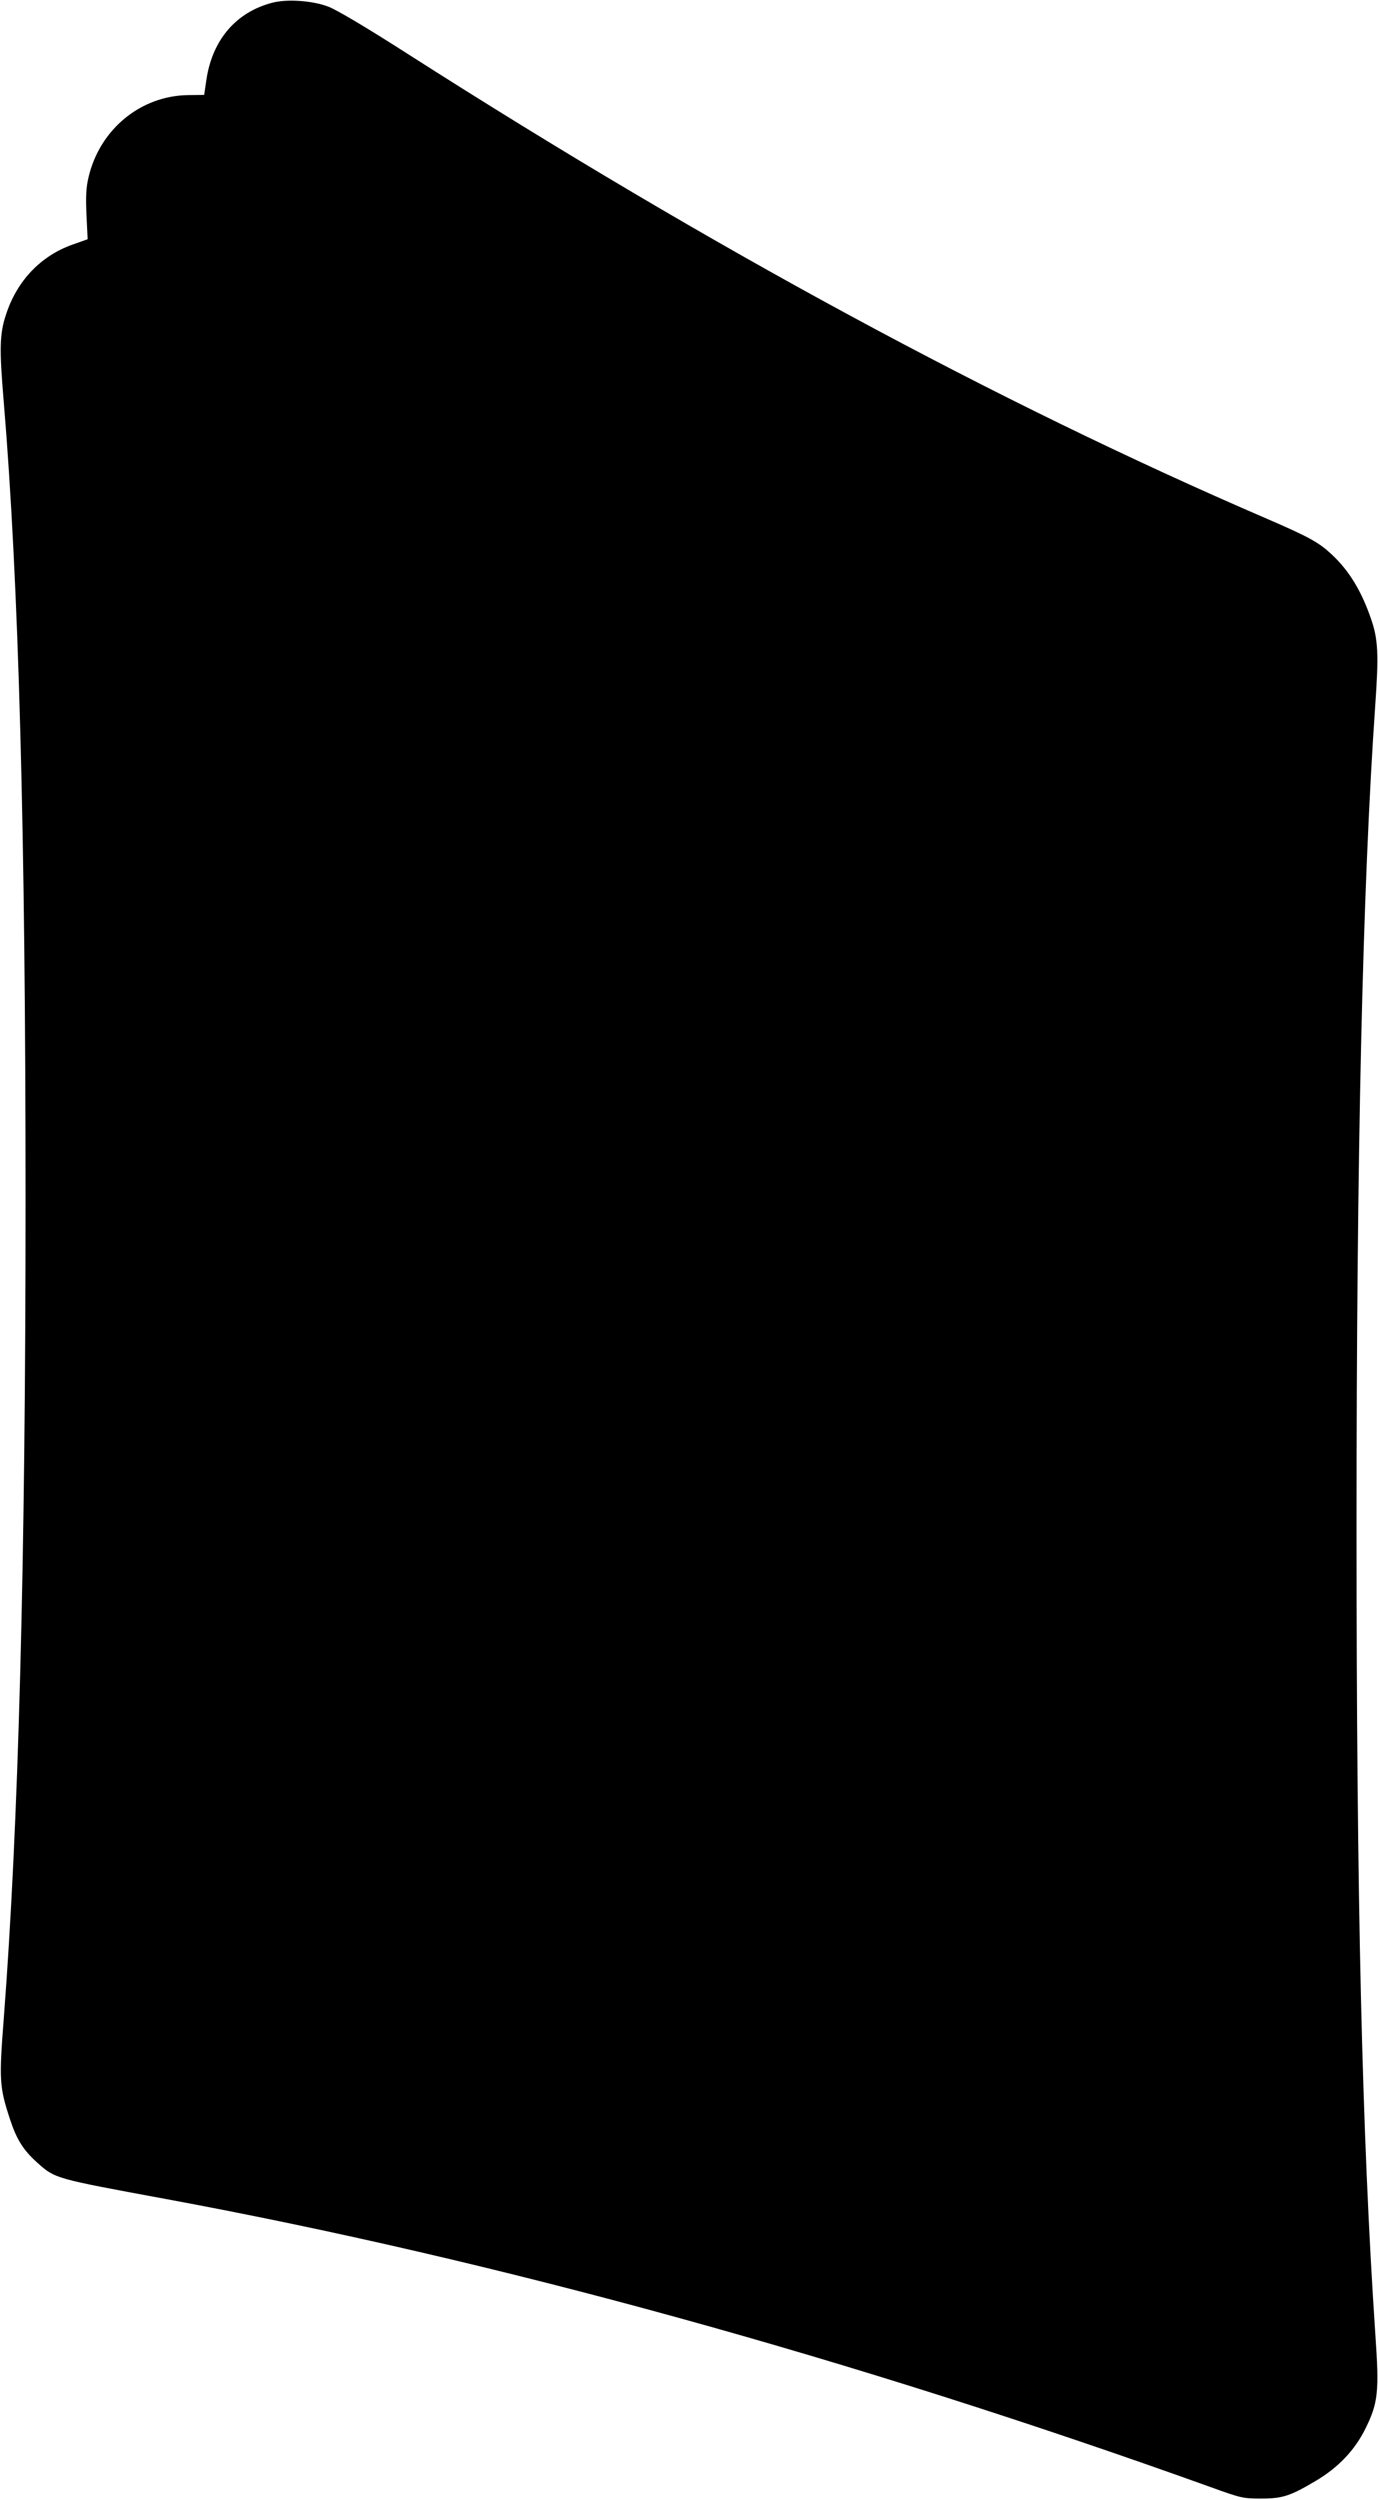
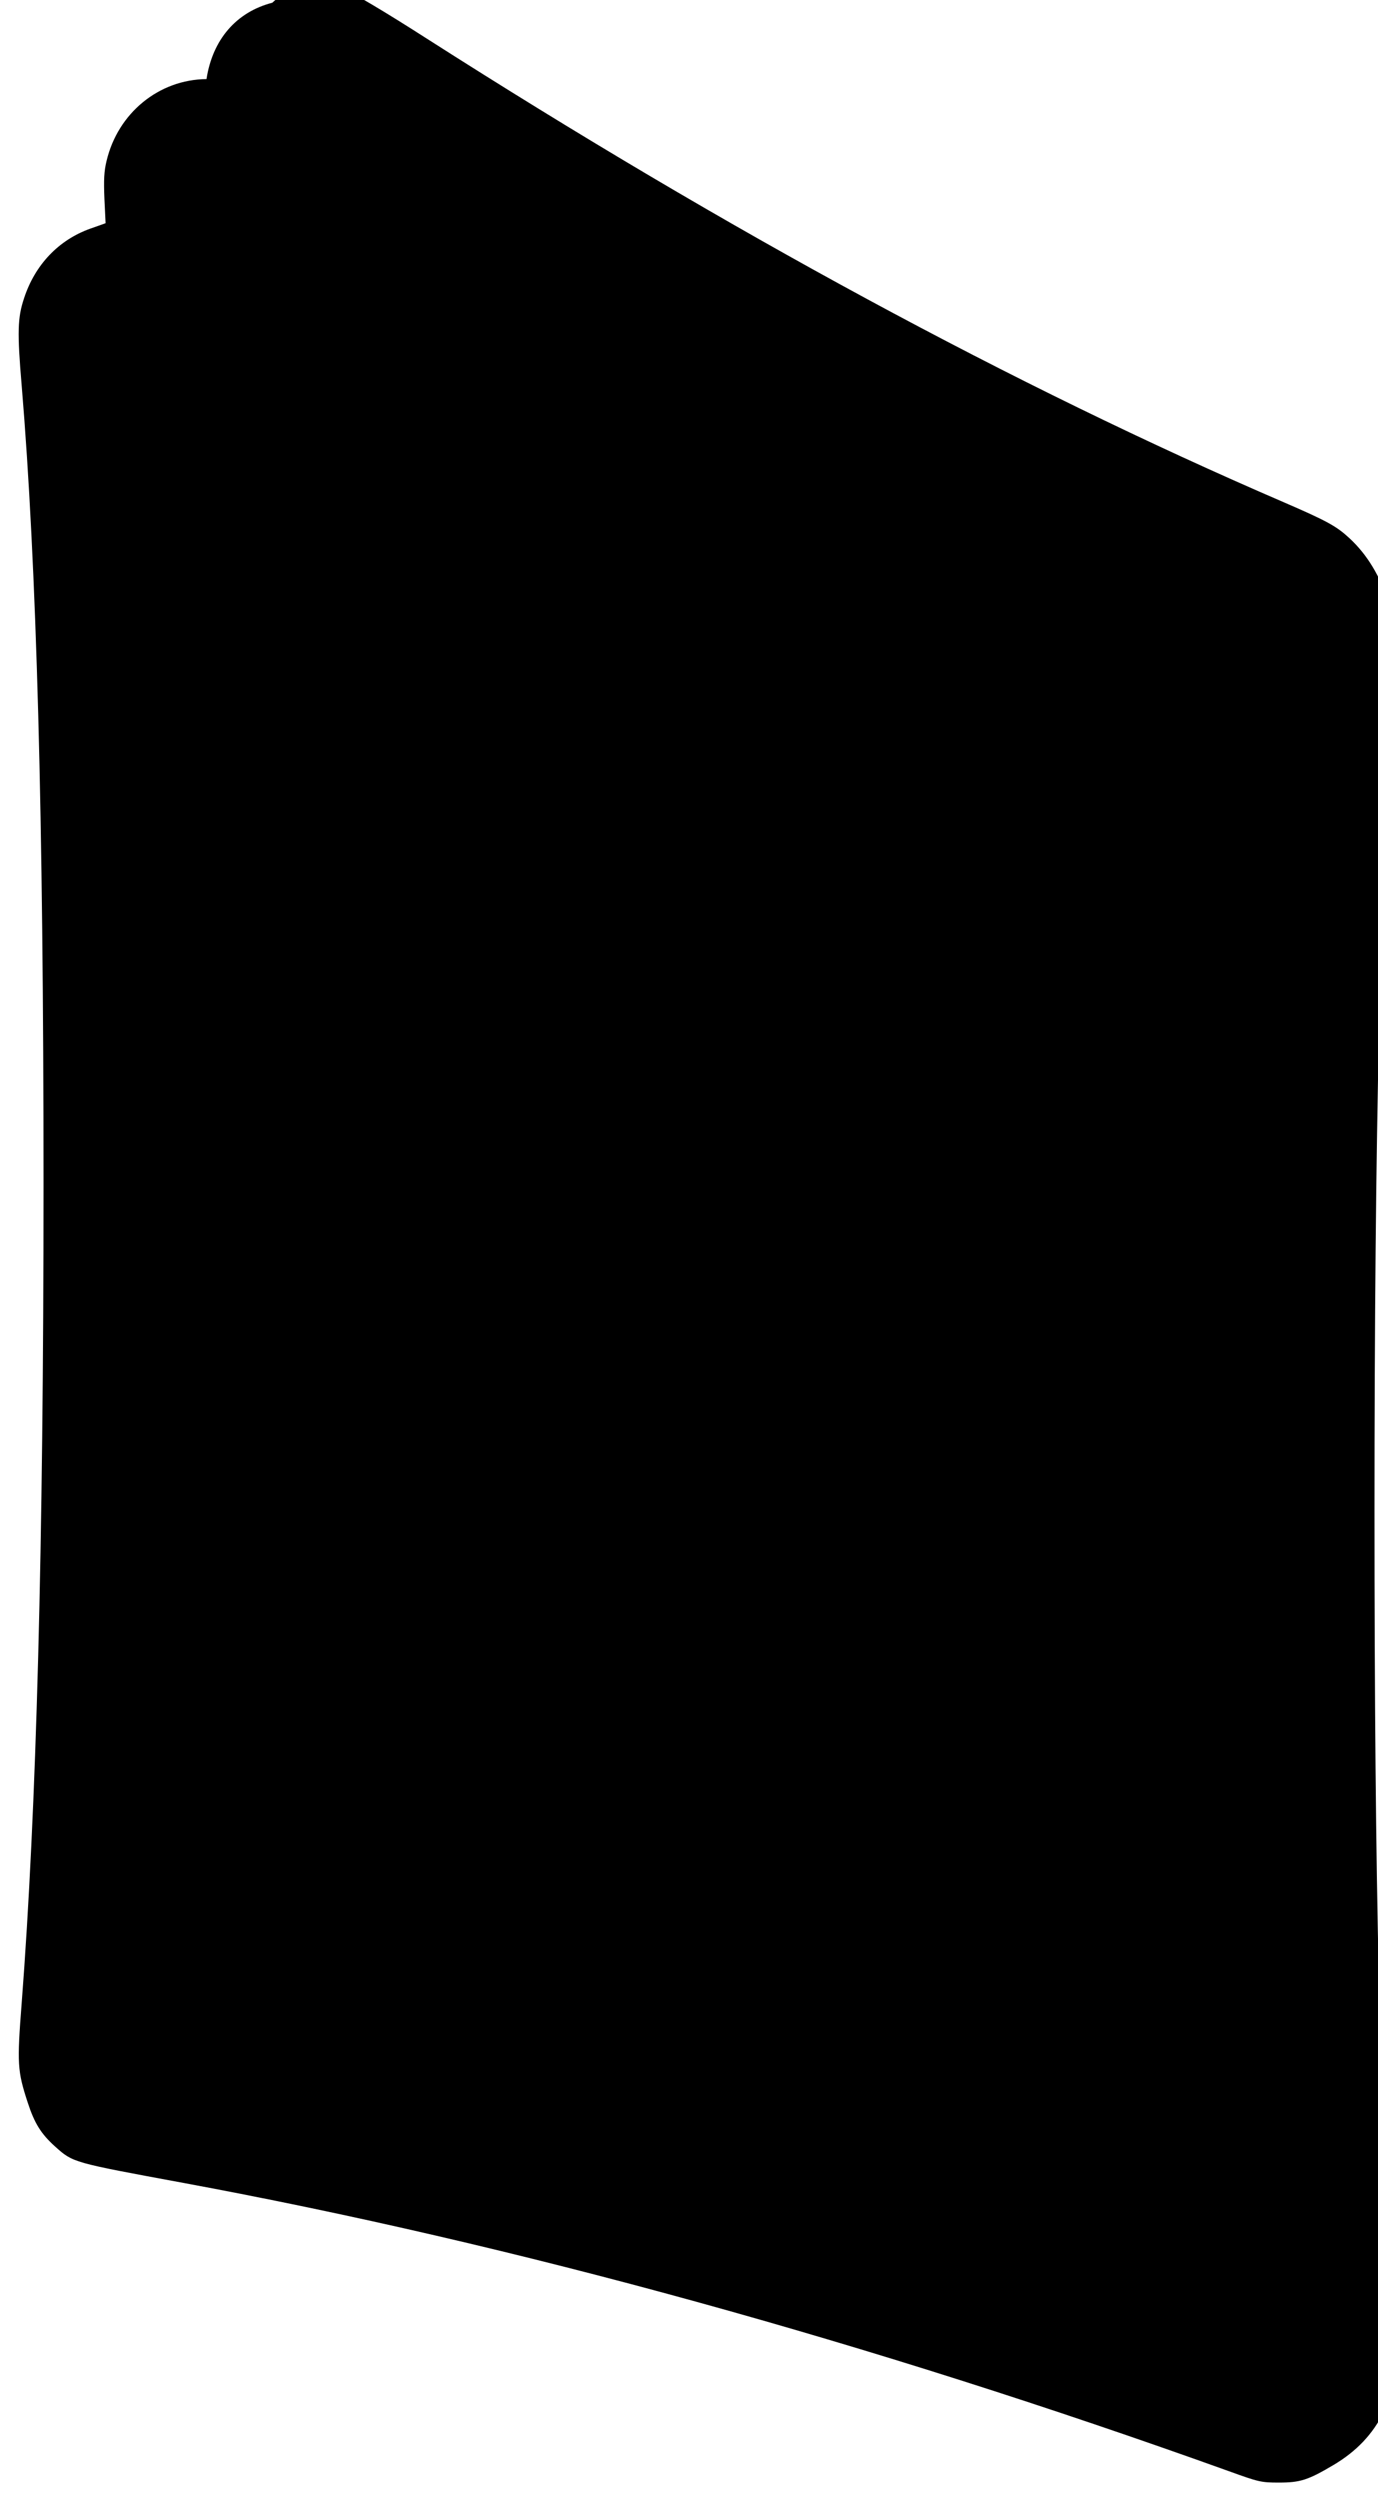
<svg xmlns="http://www.w3.org/2000/svg" version="1.0" width="706pt" height="1280pt" viewBox="0 0 706 1280" preserveAspectRatio="xMidYMid meet">
  <g transform="translate(0,1280) scale(0.1,-0.1)" fill="#000000" stroke="none">
-     <path d="M1395 12786 c-185 -48 -306 -189 -337 -391 l-12 -81 -80 -1 c-244 -2 -454 -174 -512 -419 -13 -53 -15 -98 -11 -194 l6 -125 -79 -28 c-162 -58 -283 -185 -339 -357 -33 -99 -35 -174 -12 -445 77 -922 112 -2210 112 -4090 0 -1858 -36 -3208 -112 -4195 -24 -309 -22 -346 31 -508 35 -107 68 -160 140 -225 93 -83 86 -81 660 -187 1698 -314 3509 -813 5355 -1476 152 -55 165 -58 255 -58 110 0 150 13 280 90 118 70 201 158 256 269 65 132 71 188 50 488 -68 1018 -96 2212 -96 4127 0 1929 31 3273 96 4210 18 257 15 335 -21 439 -49 144 -113 249 -202 332 -67 62 -113 88 -335 184 -1386 597 -2848 1388 -4396 2377 -209 134 -369 229 -410 244 -81 31 -212 40 -287 20z" />
+     <path d="M1395 12786 c-185 -48 -306 -189 -337 -391 c-244 -2 -454 -174 -512 -419 -13 -53 -15 -98 -11 -194 l6 -125 -79 -28 c-162 -58 -283 -185 -339 -357 -33 -99 -35 -174 -12 -445 77 -922 112 -2210 112 -4090 0 -1858 -36 -3208 -112 -4195 -24 -309 -22 -346 31 -508 35 -107 68 -160 140 -225 93 -83 86 -81 660 -187 1698 -314 3509 -813 5355 -1476 152 -55 165 -58 255 -58 110 0 150 13 280 90 118 70 201 158 256 269 65 132 71 188 50 488 -68 1018 -96 2212 -96 4127 0 1929 31 3273 96 4210 18 257 15 335 -21 439 -49 144 -113 249 -202 332 -67 62 -113 88 -335 184 -1386 597 -2848 1388 -4396 2377 -209 134 -369 229 -410 244 -81 31 -212 40 -287 20z" />
  </g>
</svg>